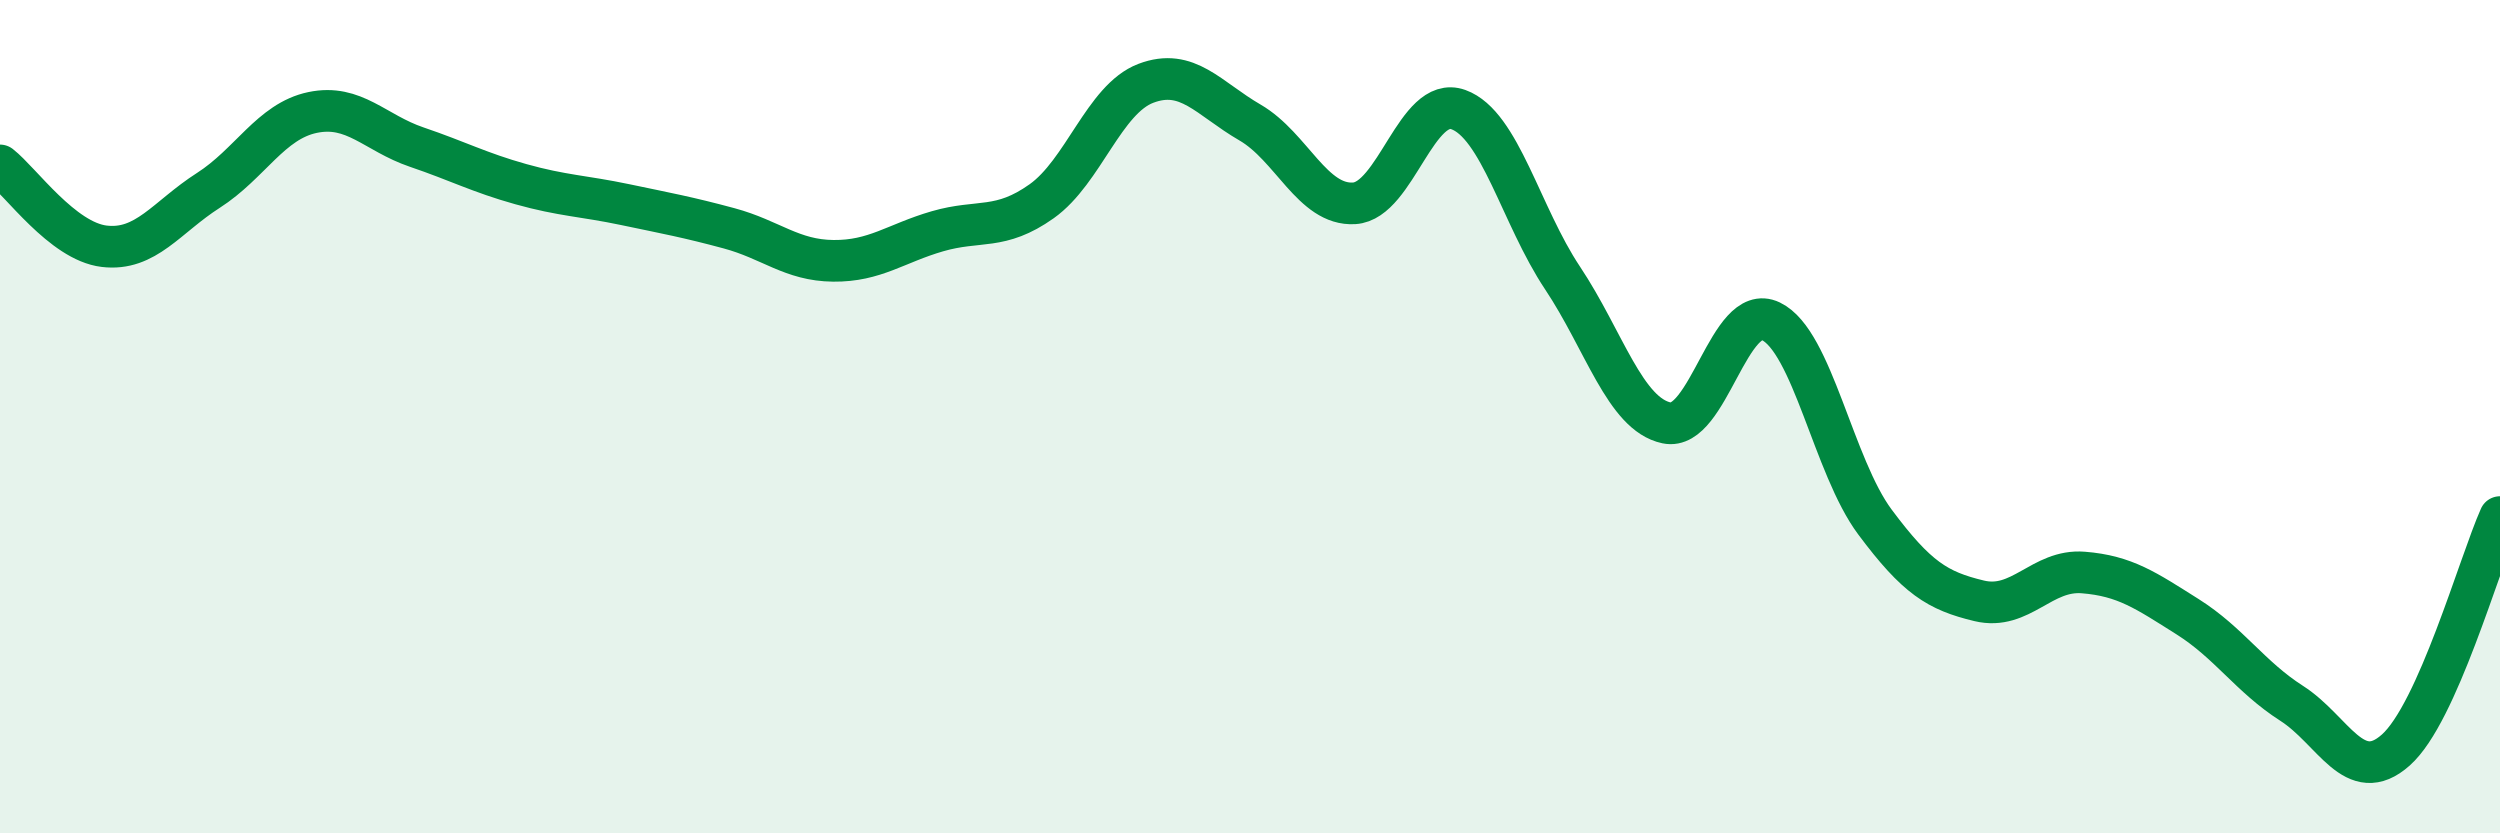
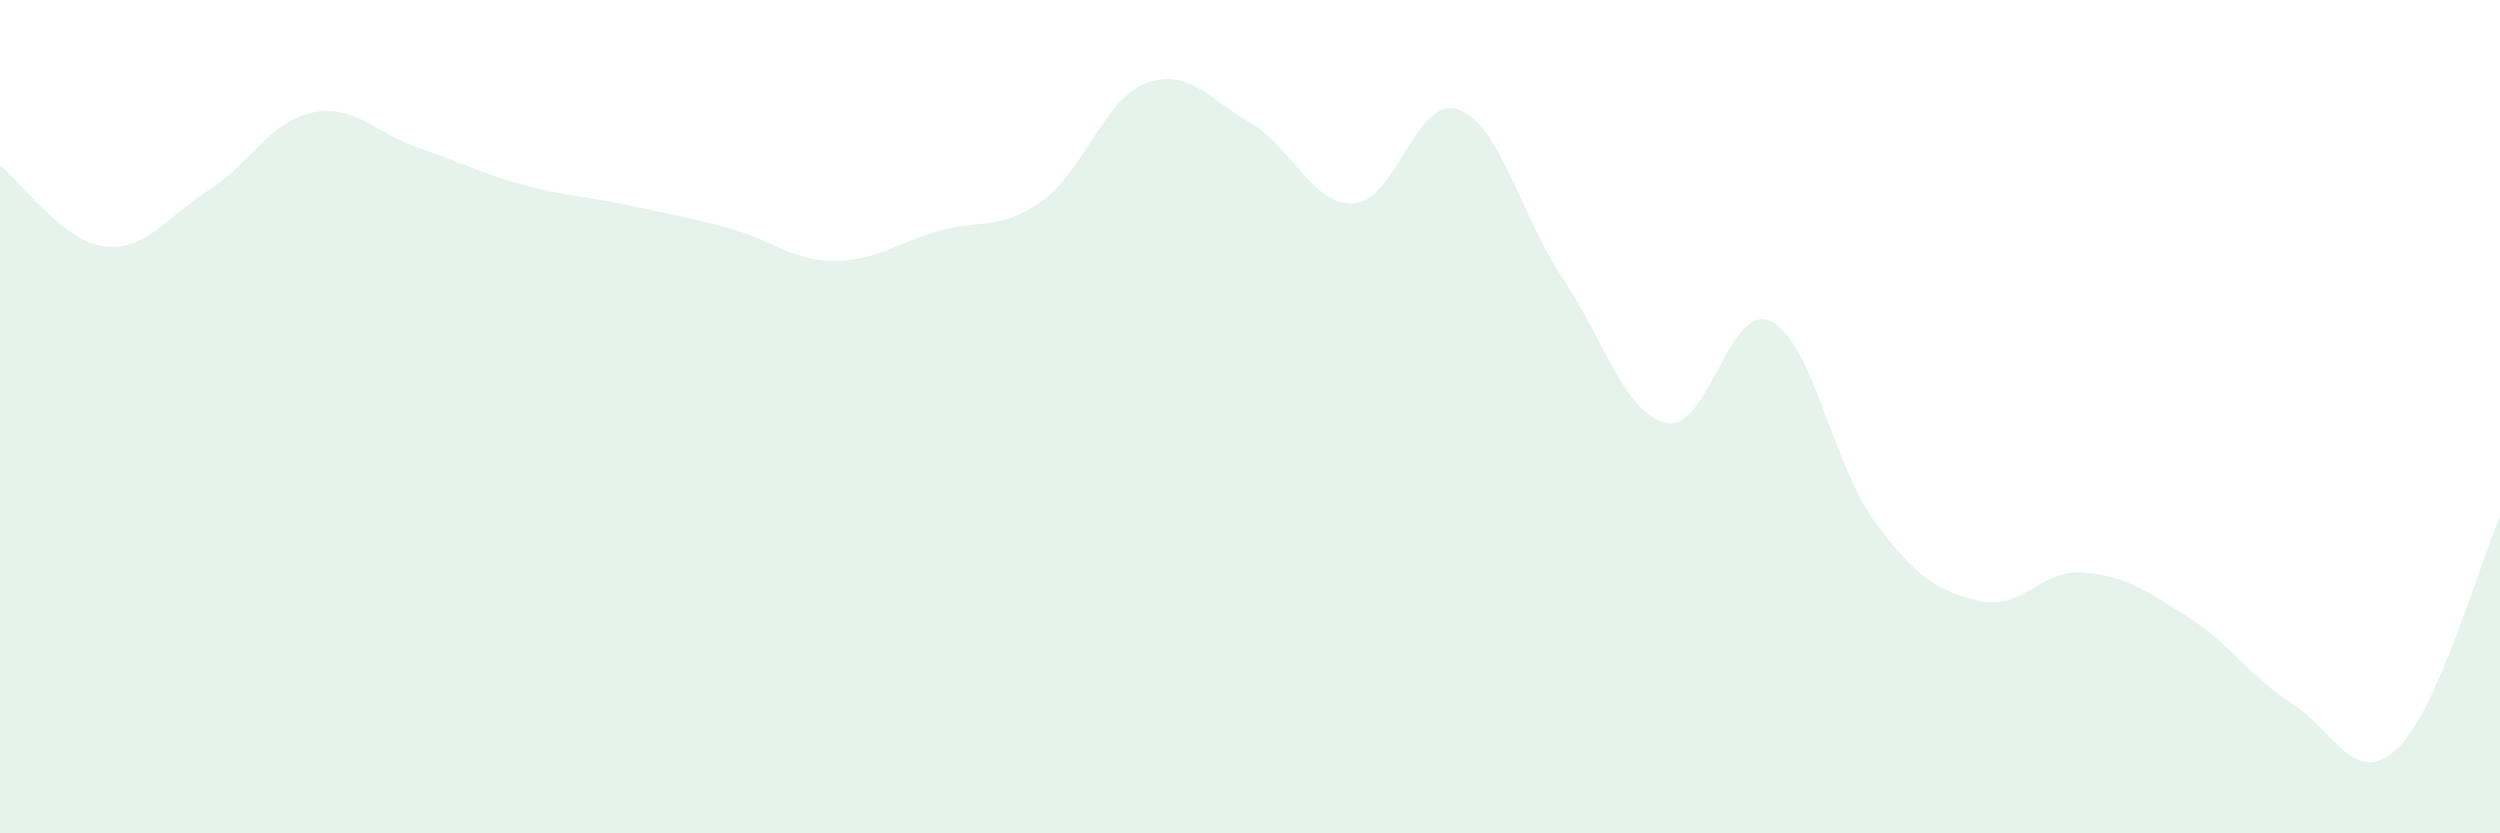
<svg xmlns="http://www.w3.org/2000/svg" width="60" height="20" viewBox="0 0 60 20">
  <path d="M 0,3.97 C 0.5,4.36 1.5,5.79 2.5,5.91 C 3.5,6.03 4,5.21 5,4.57 C 6,3.93 6.5,2.91 7.5,2.7 C 8.5,2.49 9,3.19 10,3.53 C 11,3.87 11.5,4.14 12.5,4.42 C 13.5,4.7 14,4.7 15,4.91 C 16,5.12 16.5,5.21 17.5,5.48 C 18.5,5.75 19,6.25 20,6.26 C 21,6.27 21.5,5.84 22.5,5.55 C 23.5,5.26 24,5.54 25,4.83 C 26,4.12 26.5,2.38 27.5,2 C 28.5,1.62 29,2.36 30,2.94 C 31,3.52 31.5,4.94 32.5,4.88 C 33.5,4.82 34,2.27 35,2.63 C 36,2.99 36.5,5.17 37.5,6.67 C 38.5,8.17 39,9.94 40,10.15 C 41,10.36 41.5,7.23 42.5,7.71 C 43.5,8.19 44,11.19 45,12.53 C 46,13.87 46.5,14.18 47.5,14.42 C 48.5,14.66 49,13.66 50,13.74 C 51,13.82 51.5,14.17 52.5,14.8 C 53.5,15.43 54,16.24 55,16.88 C 56,17.52 56.5,18.89 57.5,18 C 58.5,17.11 59.5,13.53 60,12.41L60 20L0 20Z" fill="#008740" opacity="0.1" stroke-linecap="round" stroke-linejoin="round" />
-   <path d="M 0,3.97 C 0.5,4.36 1.5,5.79 2.5,5.91 C 3.5,6.03 4,5.21 5,4.57 C 6,3.93 6.5,2.91 7.5,2.7 C 8.5,2.49 9,3.19 10,3.53 C 11,3.87 11.5,4.14 12.5,4.42 C 13.5,4.7 14,4.7 15,4.91 C 16,5.12 16.5,5.21 17.5,5.48 C 18.5,5.75 19,6.25 20,6.26 C 21,6.27 21.5,5.84 22.5,5.55 C 23.5,5.26 24,5.54 25,4.83 C 26,4.12 26.5,2.38 27.5,2 C 28.5,1.62 29,2.36 30,2.94 C 31,3.52 31.5,4.94 32.5,4.88 C 33.5,4.82 34,2.27 35,2.63 C 36,2.99 36.5,5.17 37.5,6.67 C 38.5,8.17 39,9.94 40,10.15 C 41,10.36 41.5,7.23 42.5,7.71 C 43.5,8.19 44,11.19 45,12.53 C 46,13.87 46.5,14.18 47.5,14.42 C 48.5,14.66 49,13.66 50,13.74 C 51,13.82 51.5,14.17 52.5,14.8 C 53.5,15.43 54,16.24 55,16.88 C 56,17.52 56.5,18.89 57.5,18 C 58.5,17.11 59.5,13.53 60,12.41" stroke="#008740" stroke-width="1" fill="none" stroke-linecap="round" stroke-linejoin="round" />
</svg>